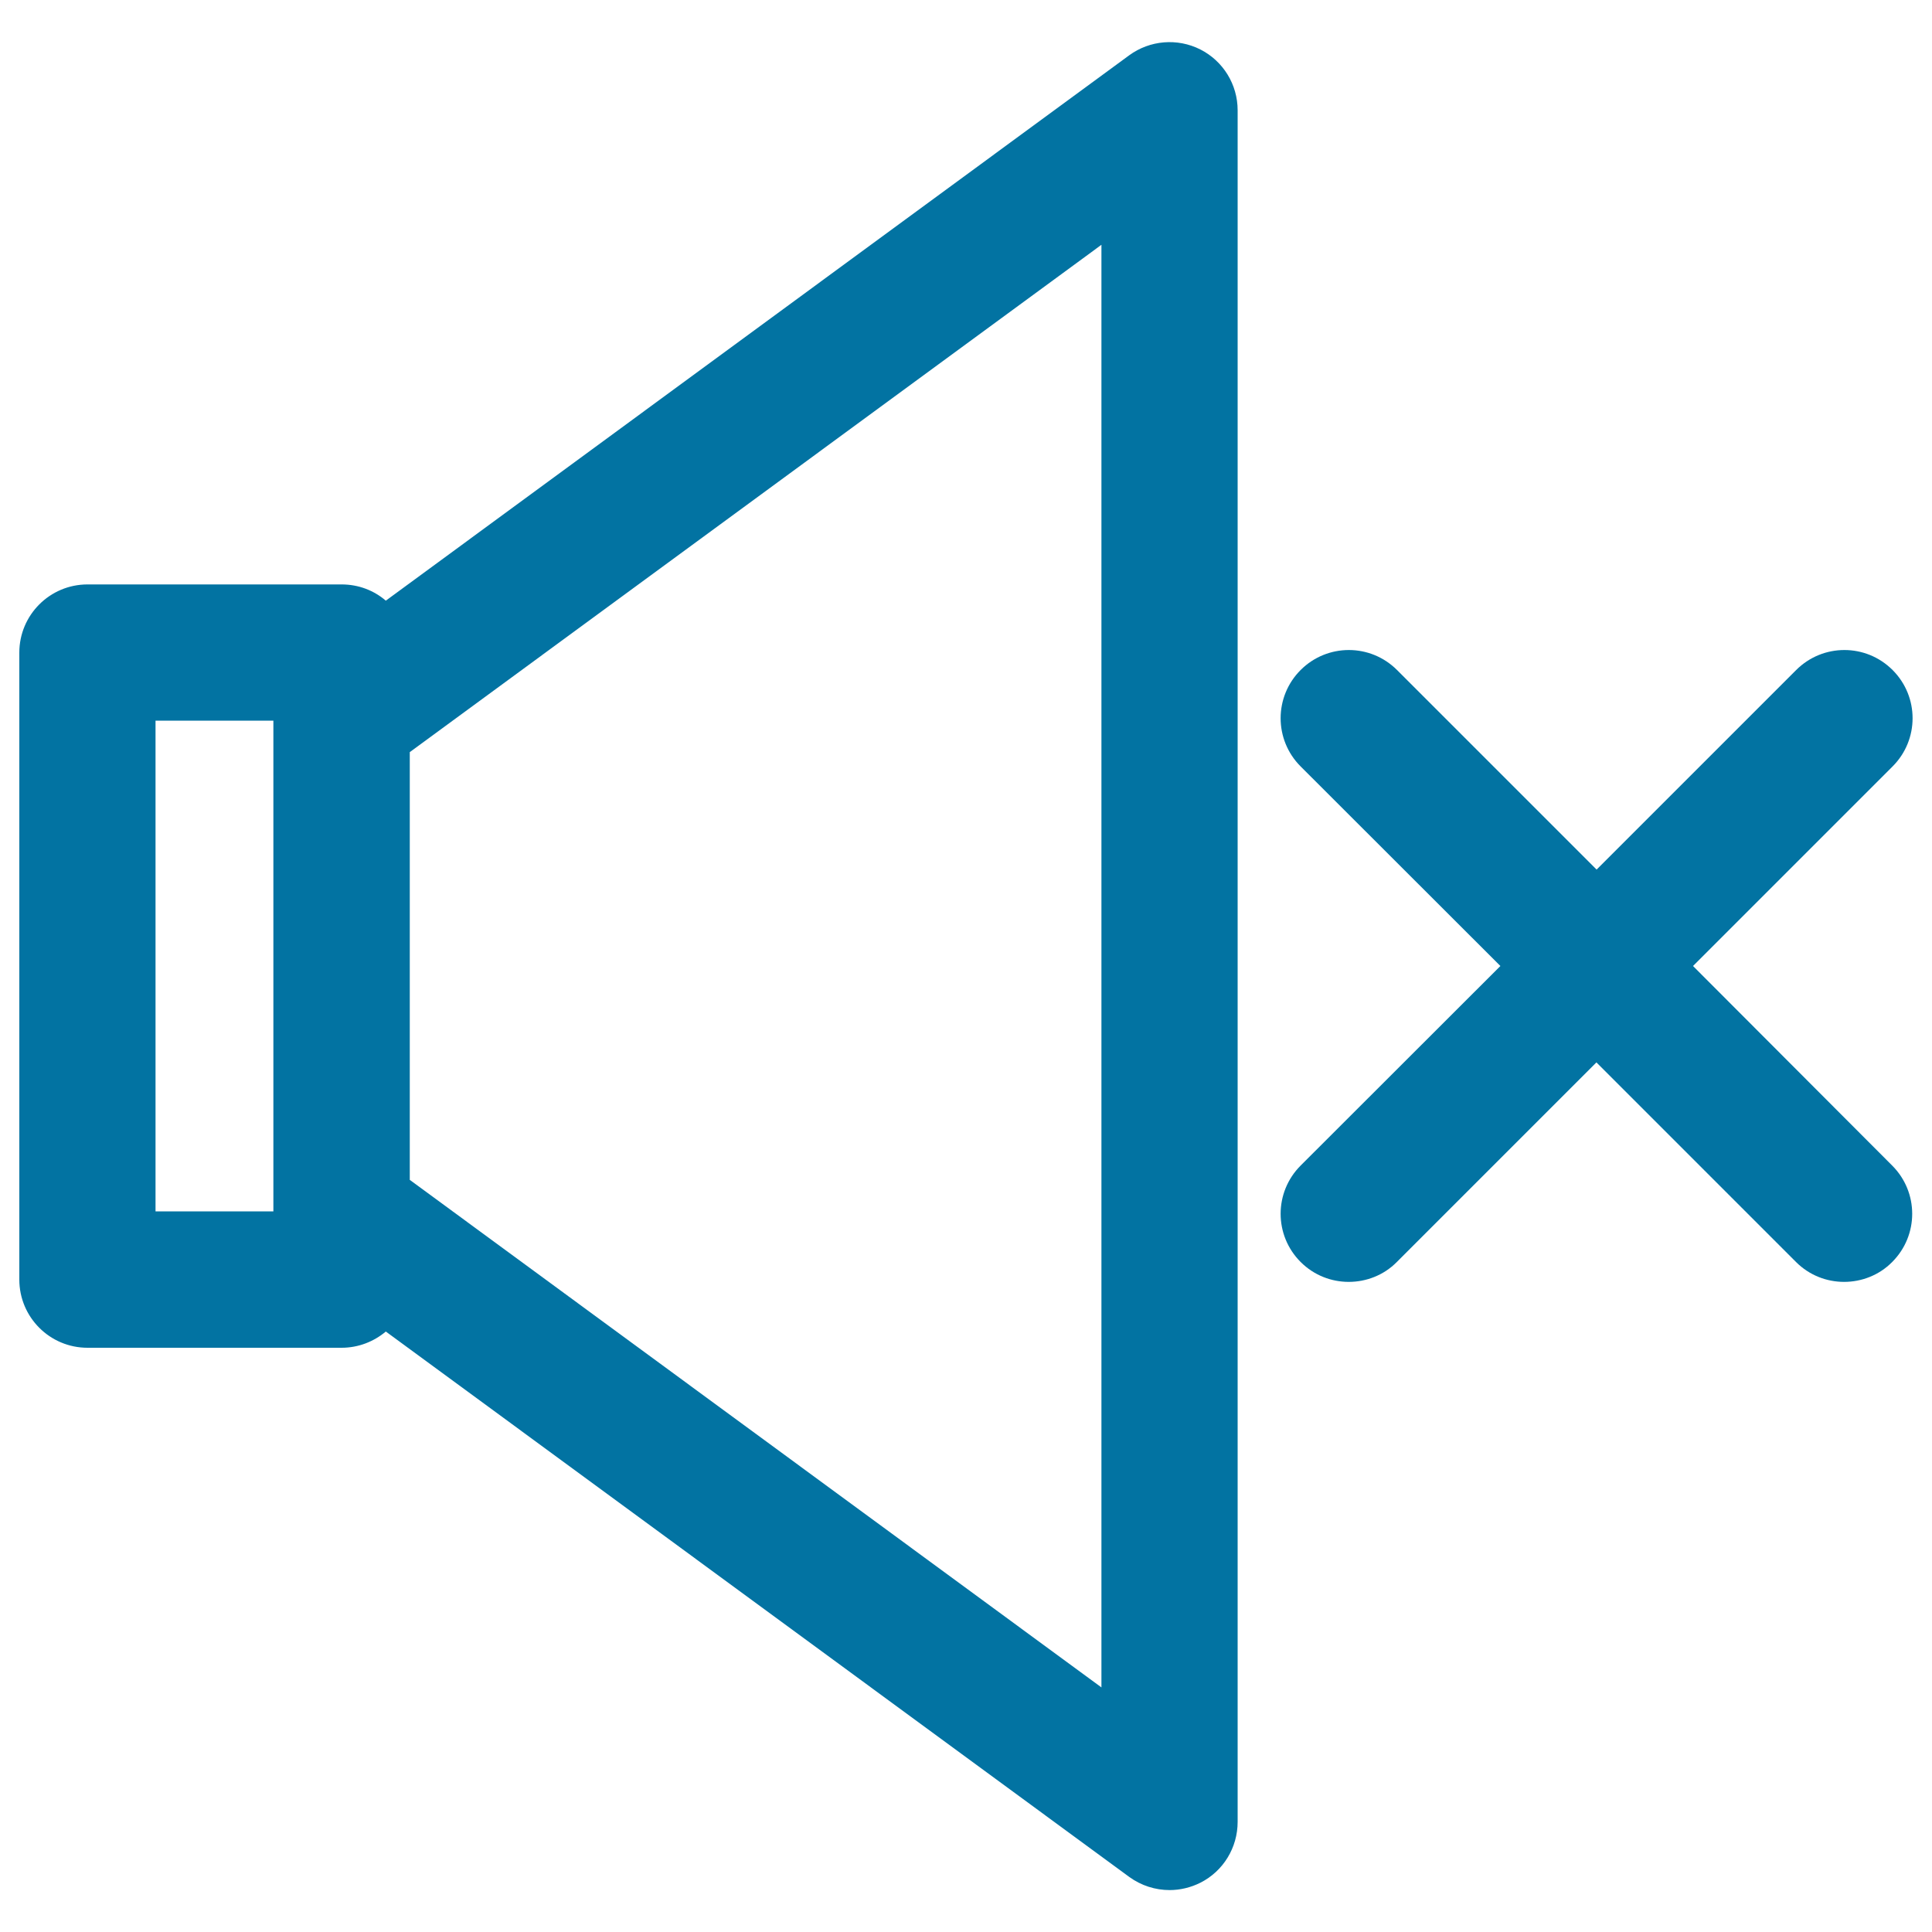
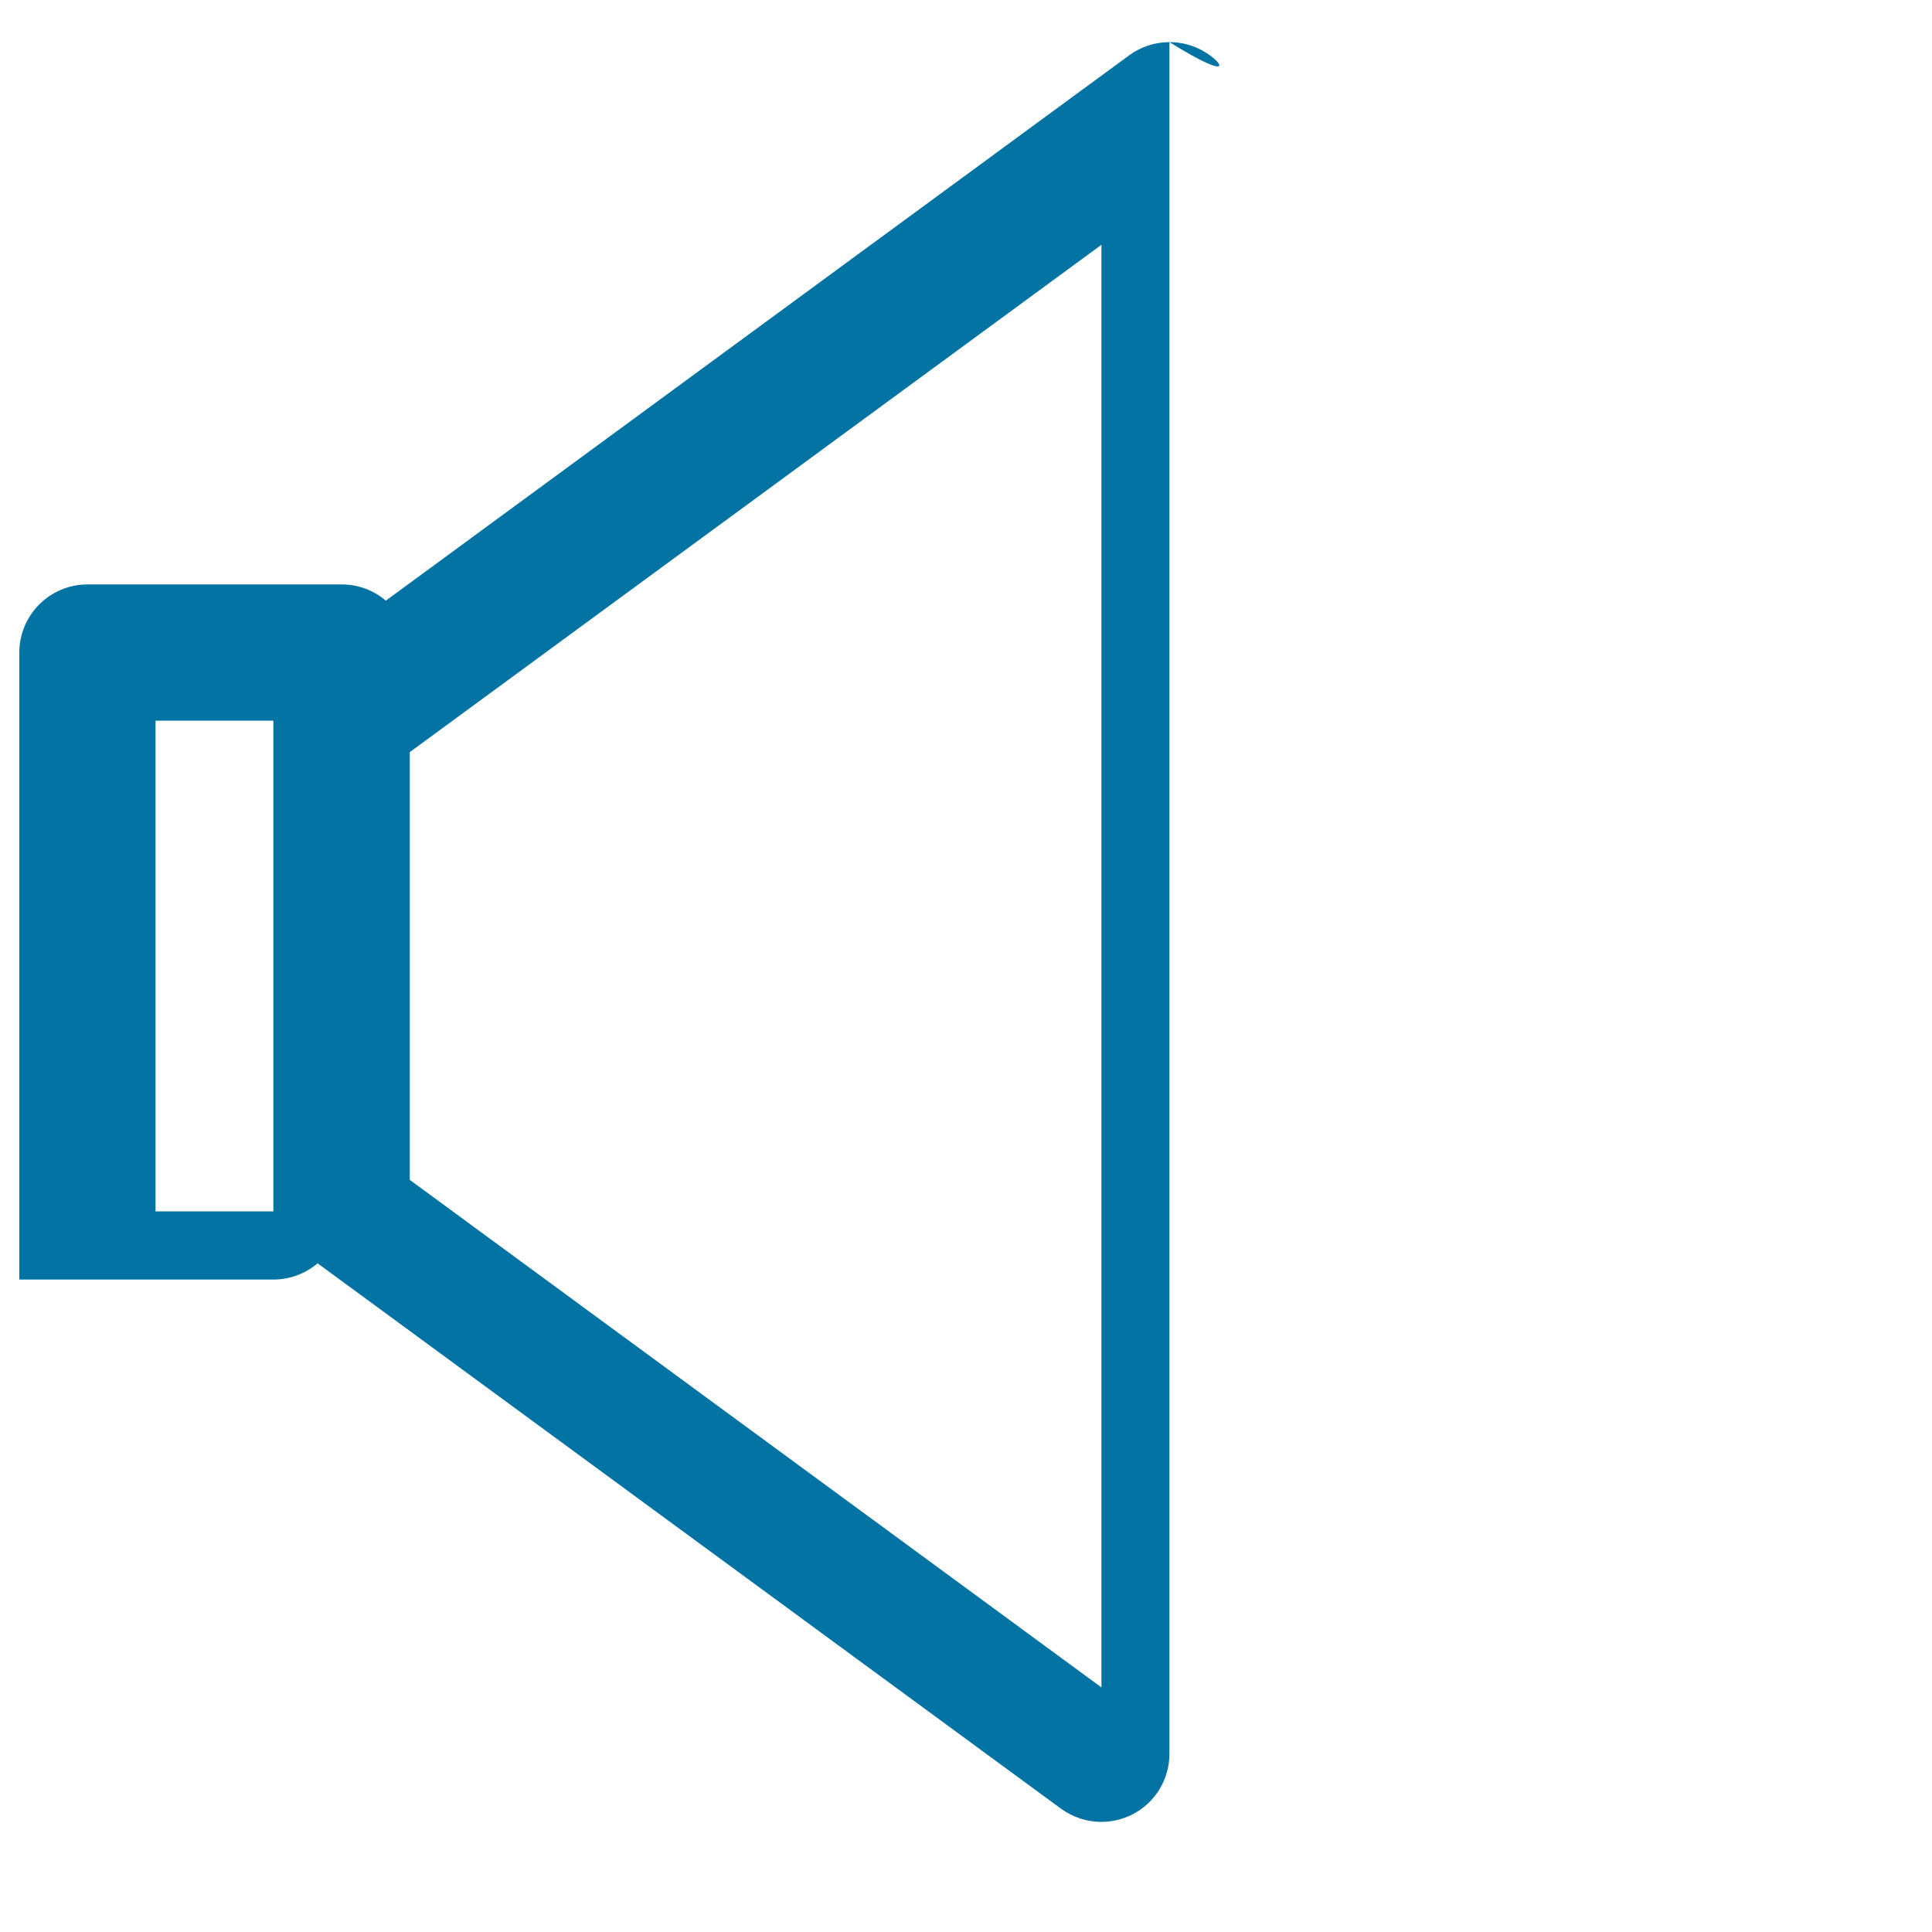
<svg xmlns="http://www.w3.org/2000/svg" viewBox="0 0 1000 1000" style="fill:#0273a2">
  <title>Mute Speakers SVG icon</title>
  <g>
    <g>
-       <path d="M621.3,25.6c-11.9-6-26.1-4.8-36.8,3L199.7,310.9c-6.2-5.3-14.1-8.4-22.9-8.4H45.3c-19.5,0-35.3,15.8-35.3,35.3v324.5c0,19.5,15.8,35.3,35.3,35.3h131.5c8.7,0,16.7-3.2,22.9-8.4l384.8,282.3c6.2,4.5,13.5,6.8,20.9,6.8c5.4,0,10.9-1.3,15.9-3.8c11.9-6,19.3-18.2,19.3-31.5l0-885.9C640.6,43.7,633.1,31.6,621.3,25.6z M80.5,373h61v254h-61V373z M212.1,610.7V389.3l358-262.6l0,746.7L212.1,610.7z" />
-       <path d="M876.3,500l103.3-103.3c13.8-13.8,13.8-36.1,0-49.9c-13.8-13.8-36.1-13.8-49.9,0L826.4,450.1L723.1,346.8c-13.8-13.8-36.1-13.8-49.9,0c-13.8,13.8-13.8,36.1,0,49.9L776.6,500L673.2,603.3c-13.8,13.8-13.8,36.1,0,49.9c6.9,6.9,15.9,10.3,24.9,10.3c9,0,18.1-3.4,24.9-10.3l103.3-103.3l103.3,103.3c6.9,6.9,15.9,10.3,24.9,10.3c9,0,18.1-3.4,24.9-10.3c13.8-13.8,13.8-36.1,0-49.9L876.3,500z" />
+       <path d="M621.3,25.6c-11.9-6-26.1-4.8-36.8,3L199.7,310.9c-6.2-5.3-14.1-8.4-22.9-8.4H45.3c-19.5,0-35.3,15.8-35.3,35.3v324.5h131.5c8.7,0,16.7-3.2,22.9-8.4l384.8,282.3c6.2,4.5,13.5,6.8,20.9,6.8c5.4,0,10.9-1.3,15.9-3.8c11.9-6,19.3-18.2,19.3-31.5l0-885.9C640.6,43.7,633.1,31.6,621.3,25.6z M80.5,373h61v254h-61V373z M212.1,610.7V389.3l358-262.6l0,746.7L212.1,610.7z" />
    </g>
  </g>
</svg>